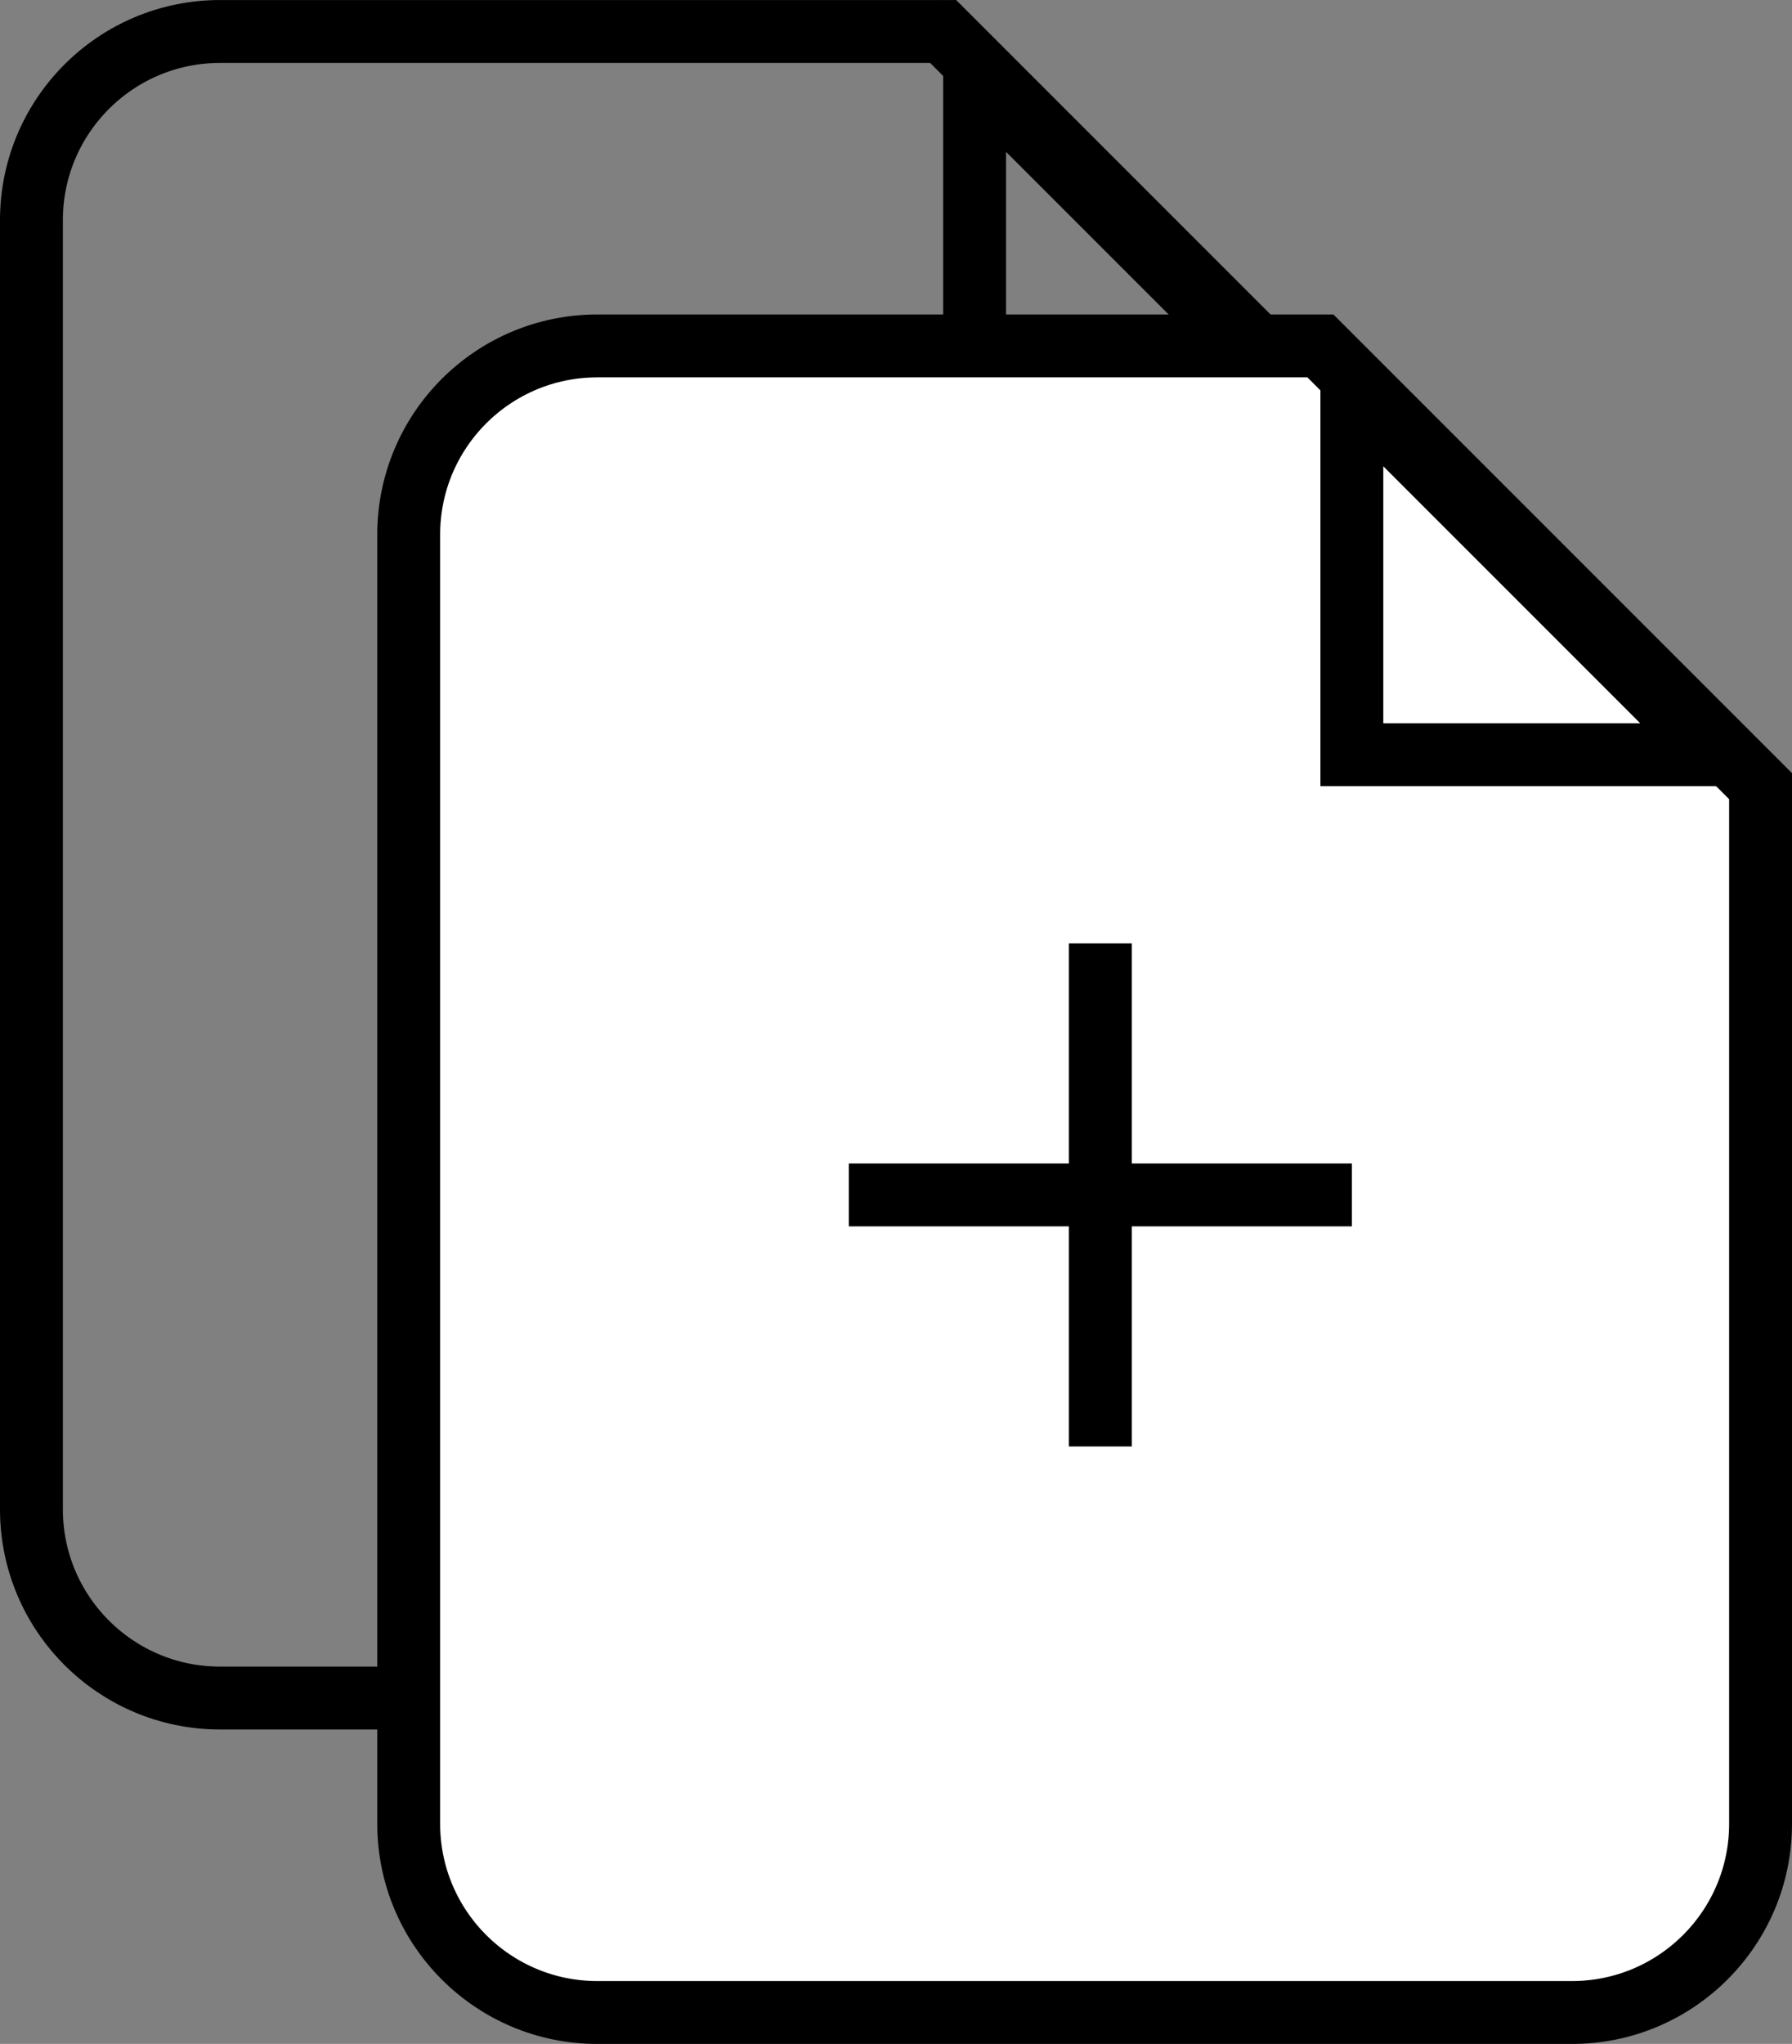
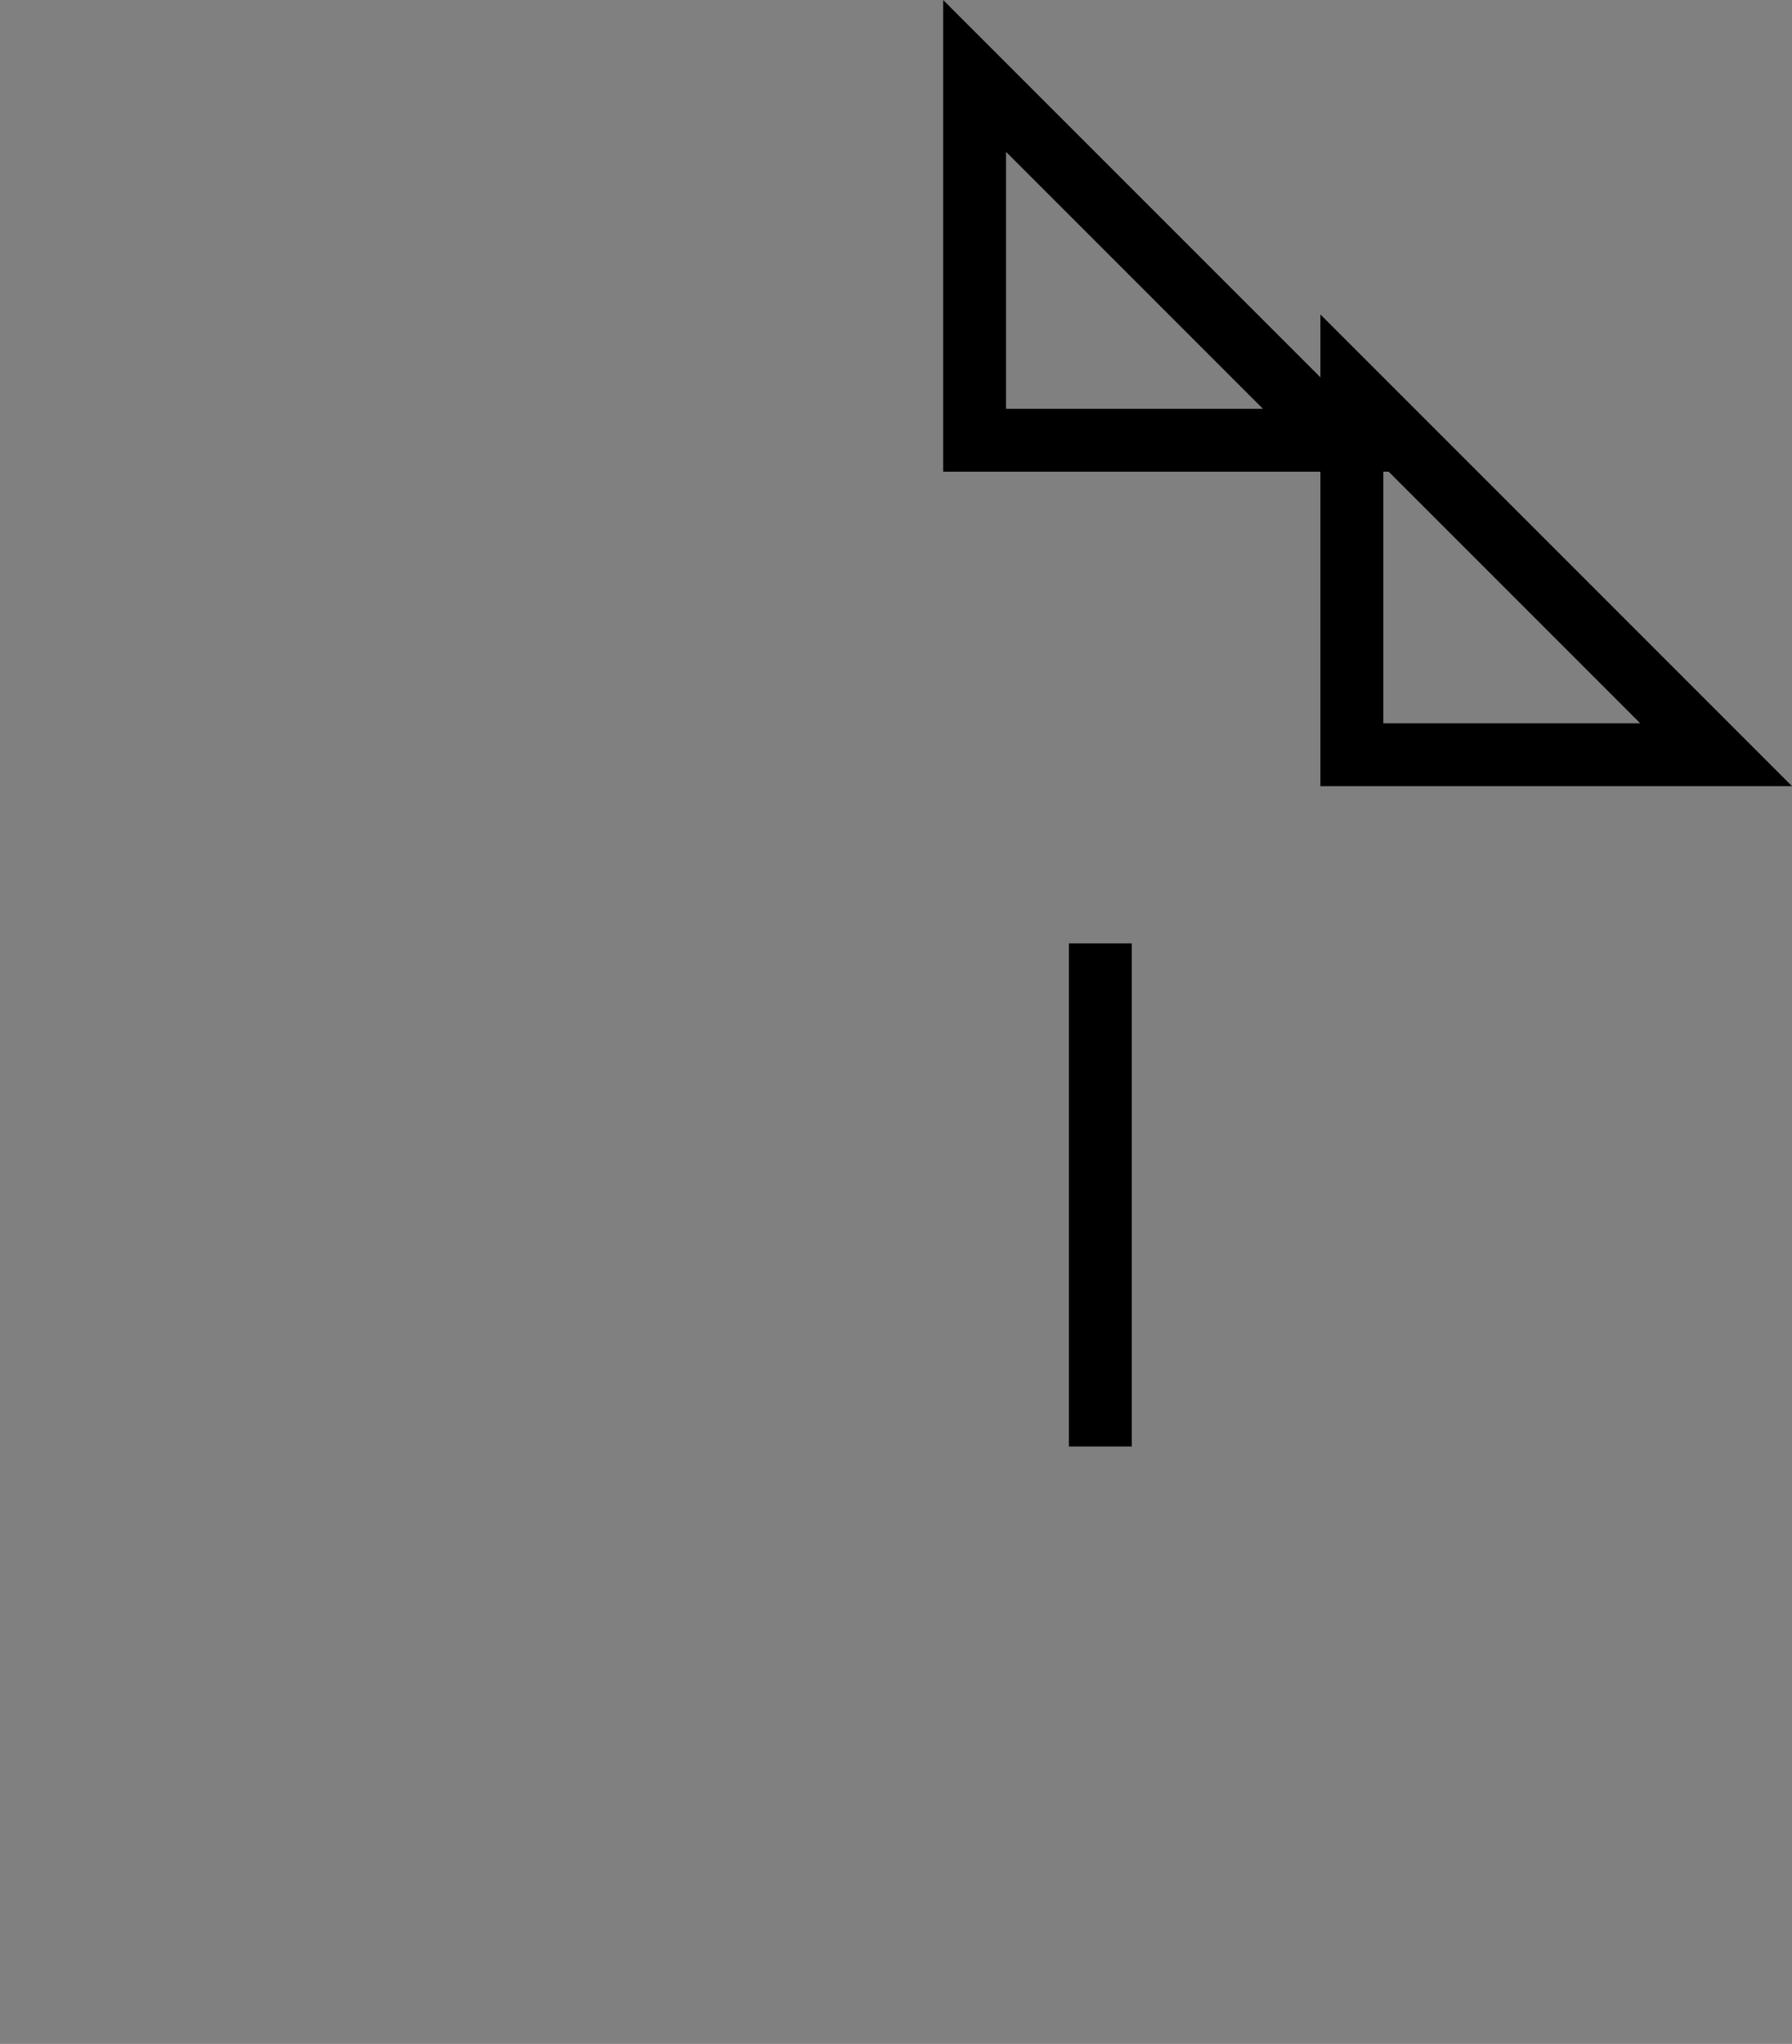
<svg xmlns="http://www.w3.org/2000/svg" width="57" height="65" viewBox="0 0 57 65" fill="none">
  <rect x="0" y="0" width="57" height="65" fill="#808080" stroke="none" />
-   <path d="M1 7.001C1 3.687 3.686 1.001 7 1.001H30L44 15.001V50.001C44 52.21 42.209 54.001 40 54.001H7C3.686 54.001 1 51.314 1 48.001V7.001Z" stroke="black" stroke-width="2" />
  <path d="M31 2.415L42.586 14.001H31V2.415Z" stroke="black" stroke-width="2" />
-   <path d="M13 17.001C13 13.687 15.686 11.001 19 11.001H42L56 25.001V58.001C56 61.314 53.314 64.001 50 64.001H19C15.686 64.001 13 61.314 13 58.001V17.001Z" fill="white" stroke="black" stroke-width="2" />
  <path d="M43 12.415L54.586 24.001H43V12.415Z" stroke="black" stroke-width="2" />
-   <path d="M27 38.001H43" stroke="black" stroke-width="2" />
  <path d="M35 46.001V30.001" stroke="black" stroke-width="2" />
</svg>